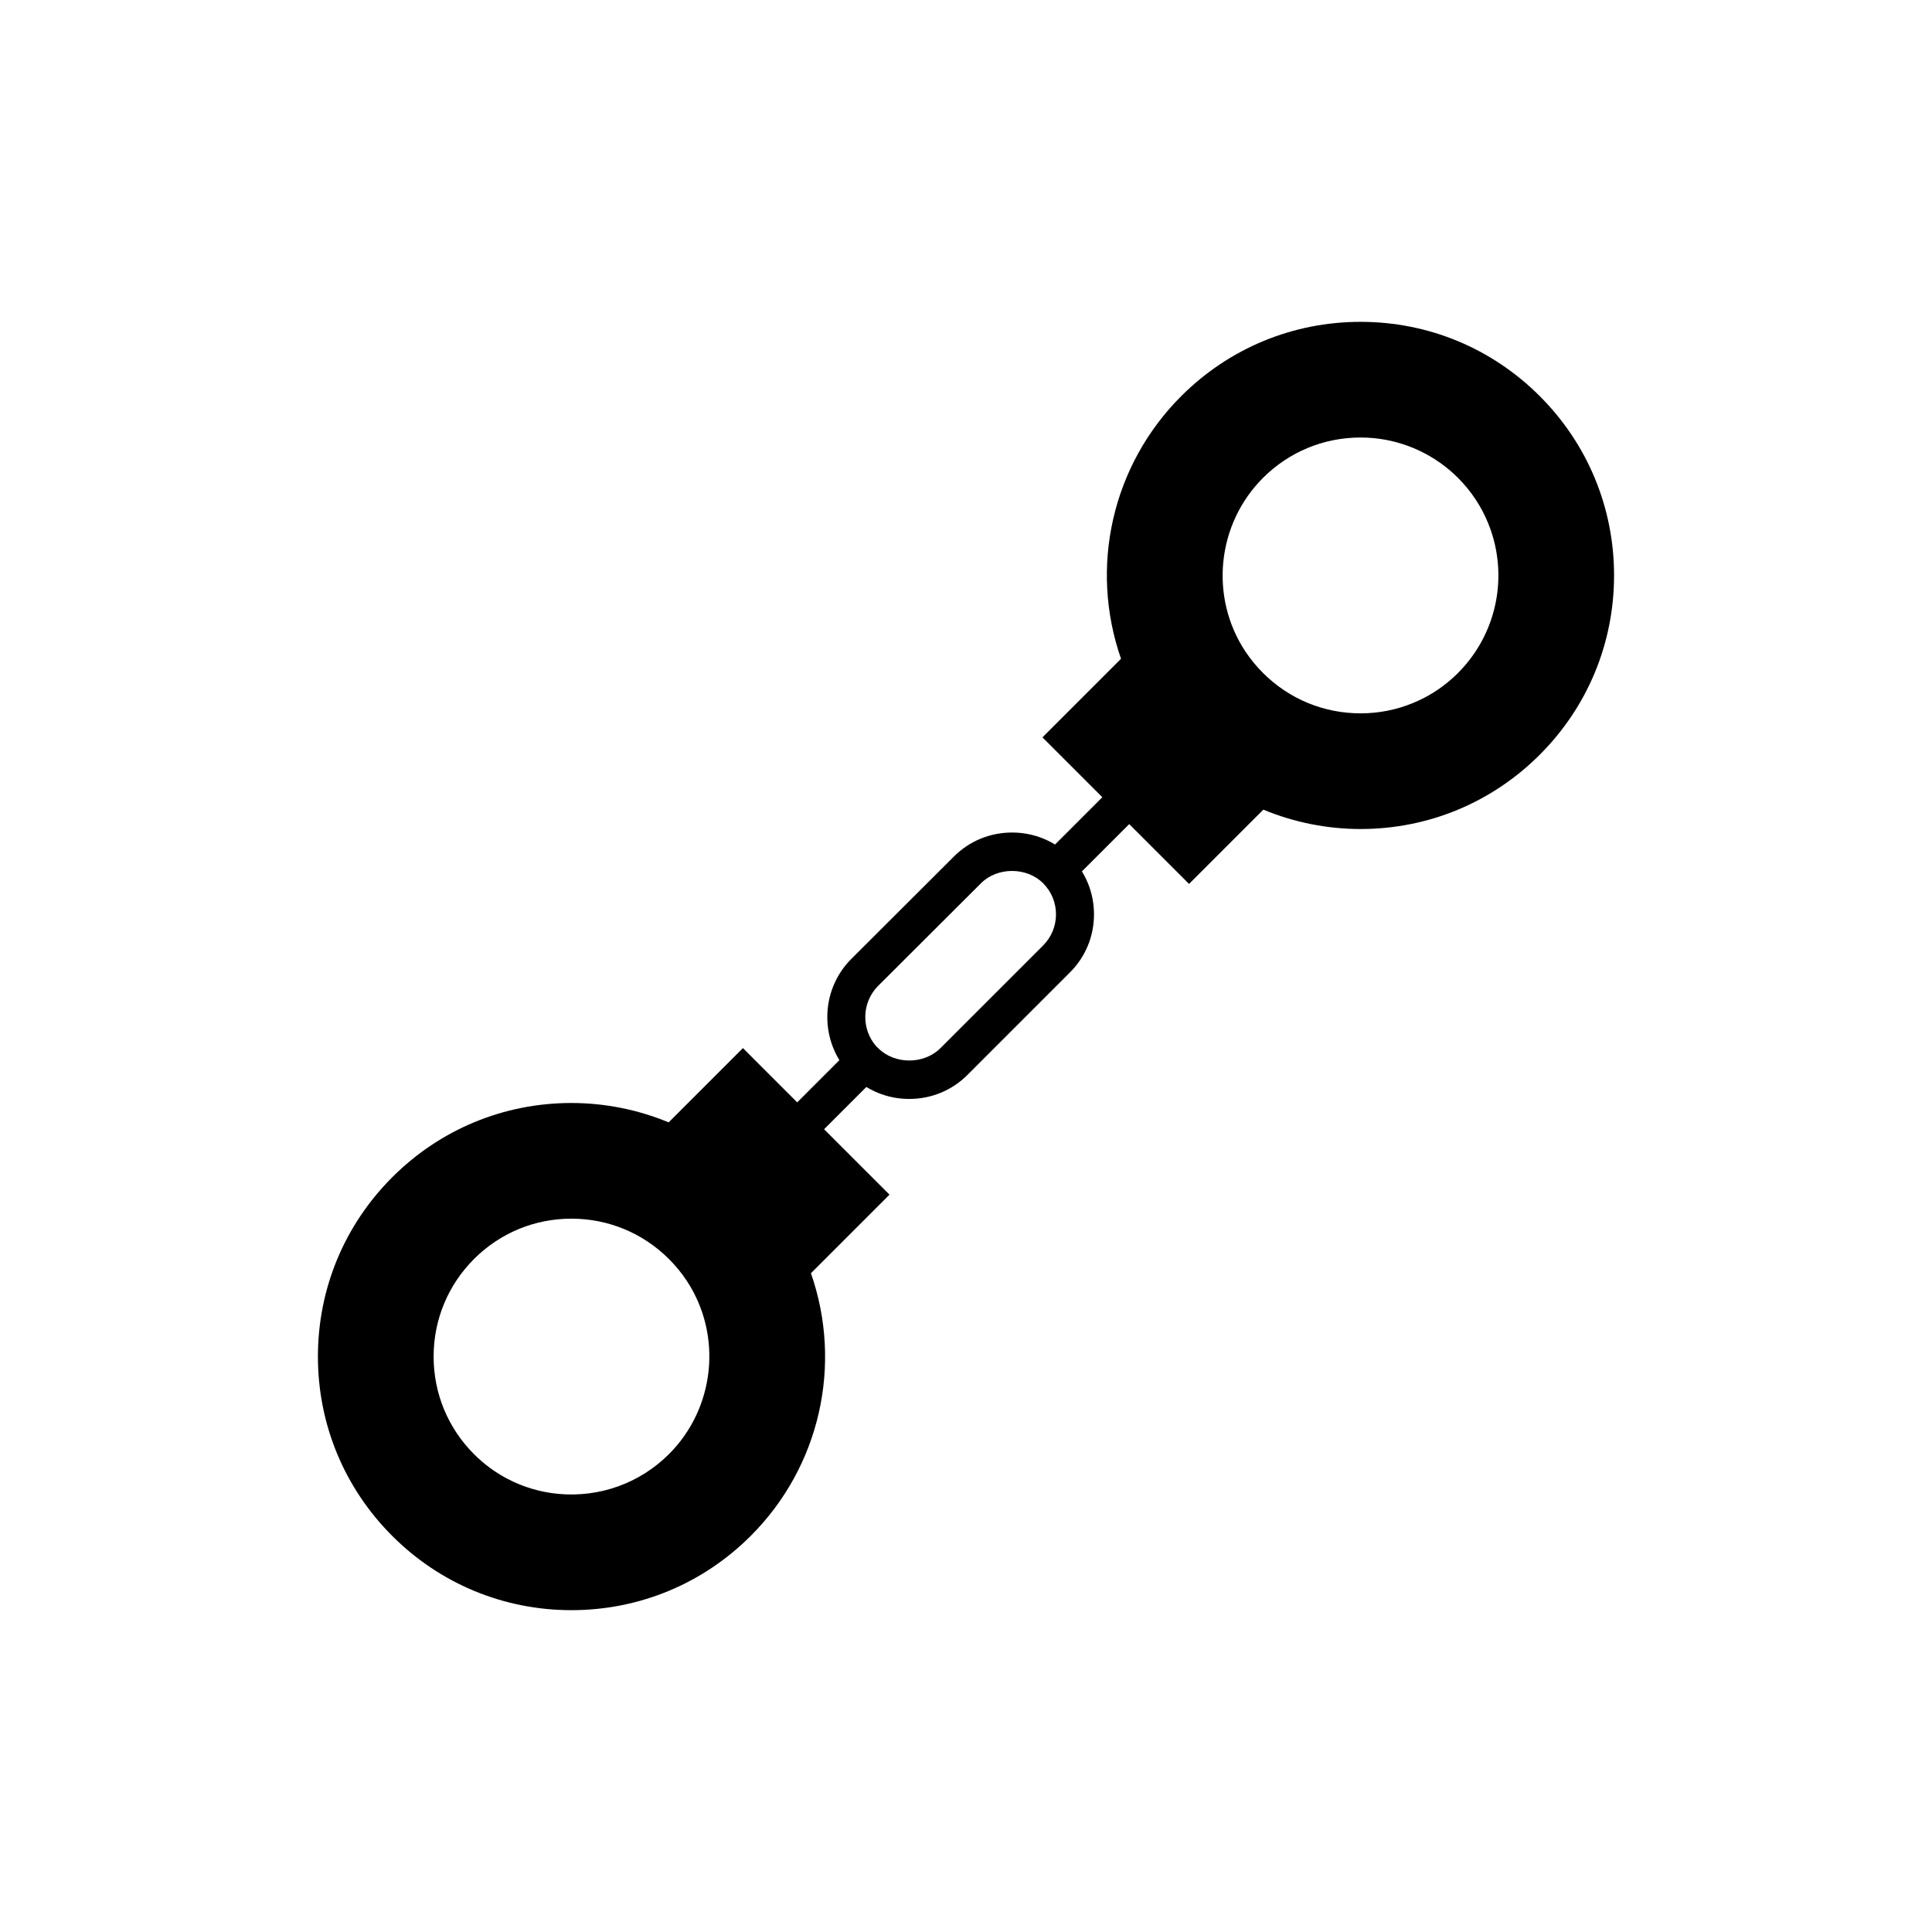
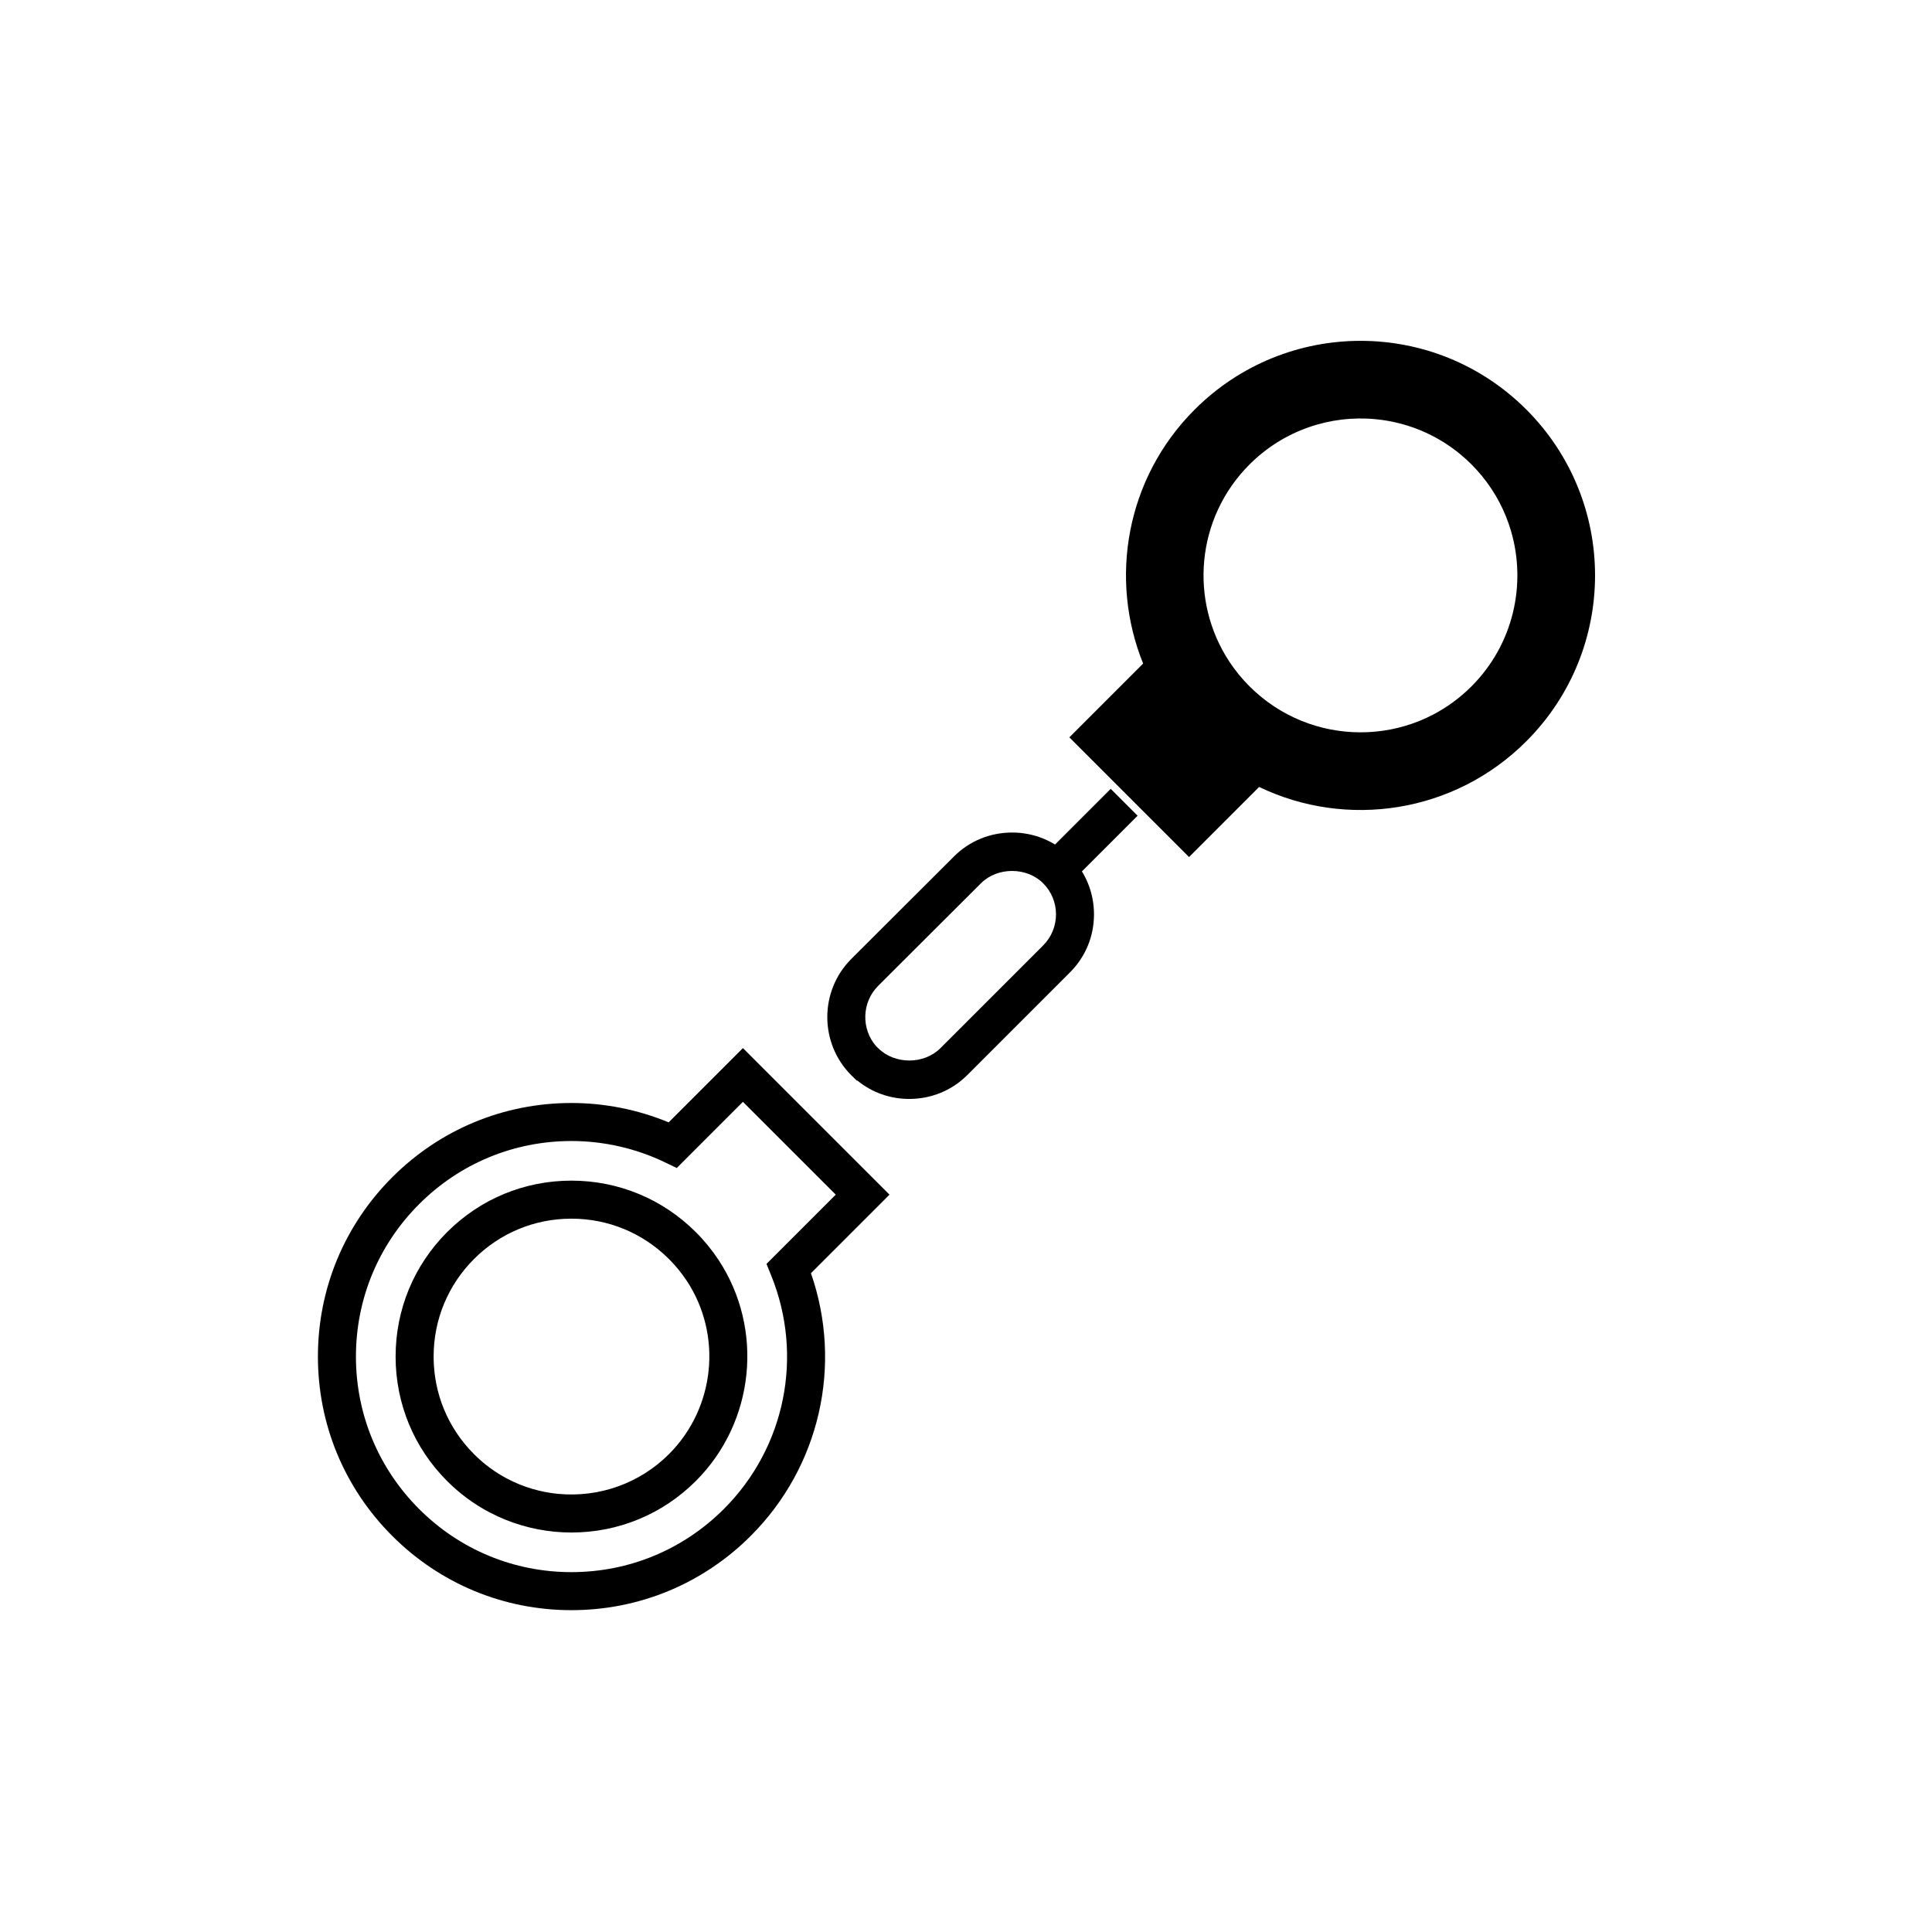
<svg xmlns="http://www.w3.org/2000/svg" fill="#000000" width="800px" height="800px" version="1.1" viewBox="144 144 512 512">
  <g>
-     <path d="m372.61 460.59-31.723-31.723-18.574 18.574c-23.094-11.113-51.656-7.047-70.793 12.094-24.301 24.301-24.301 63.637 0 87.938 24.266 24.266 63.598 24.266 87.898-0.039 18.199-18.199 22.719-44.871 13.641-67.289zm-47.738 72.305c-9.133 9.133-21.465 13.145-33.395 12.012-2.652-0.25-5.281-0.758-7.856-1.516-2.57-0.758-5.086-1.773-7.5-3.039-3.621-1.902-7.019-4.375-10.066-7.418-16.238-16.238-16.238-42.613 0-58.852 16.238-16.238 42.574-16.199 58.812 0.039 2.031 2.031 3.805 4.219 5.328 6.523 10.66 16.129 8.887 38.039-5.324 52.25z" />
    <path d="m295.43 570.71c-17.934 0-34.793-6.988-47.477-19.672-12.707-12.703-19.703-29.586-19.703-47.531 0-17.941 6.996-34.824 19.703-47.527 12.688-12.688 29.555-19.676 47.492-19.676 8.812 0 17.645 1.766 25.75 5.133l19.684-19.684 38.848 38.844-20.82 20.82c8.461 24.285 2.383 51.27-15.938 69.59-12.699 12.707-29.586 19.703-47.539 19.703zm0.016-124.33c-15.246 0-29.586 5.938-40.367 16.723-10.805 10.801-16.754 25.152-16.754 40.402 0 15.258 5.949 29.609 16.754 40.406 10.781 10.781 25.113 16.719 40.355 16.719 15.262 0 29.613-5.949 40.418-16.754 16.25-16.25 21.164-40.52 12.531-61.836l-1.254-3.094 18.355-18.355-24.602-24.594-17.535 17.539-3.223-1.551c-7.629-3.668-16.164-5.606-24.68-5.606zm-0.02 103.75c-1.48 0-2.957-0.07-4.43-0.211-2.961-0.281-5.922-0.852-8.797-1.699-2.906-0.855-5.742-2.004-8.422-3.414-4.148-2.168-7.945-4.969-11.285-8.316-8.801-8.801-13.652-20.516-13.652-32.984 0-12.473 4.852-24.188 13.656-32.988 8.793-8.793 20.488-13.637 32.93-13.637 12.469 0 24.188 4.856 33.004 13.676 2.231 2.223 4.234 4.68 5.973 7.305 12.129 18.363 9.617 43.004-5.973 58.594-8.816 8.82-20.539 13.676-33.004 13.676zm0-83.172c-9.75 0-18.918 3.797-25.805 10.688-6.902 6.902-10.707 16.09-10.707 25.863 0 9.77 3.805 18.957 10.707 25.859 2.621 2.629 5.594 4.816 8.84 6.519 2.098 1.102 4.309 2.004 6.582 2.672 2.258 0.664 4.582 1.113 6.902 1.332 10.945 1.02 21.625-2.824 29.359-10.559 12.215-12.223 14.188-31.531 4.688-45.918-1.359-2.055-2.938-3.981-4.684-5.727-6.918-6.922-16.109-10.73-25.883-10.73z" />
    <path d="m548.48 252.52c-24.266-24.266-63.598-24.266-87.898 0.039-18.199 18.199-22.719 44.871-13.641 67.289l-19.555 19.555 31.723 31.723 18.574-18.574c23.098 11.113 51.656 7.047 70.793-12.094 24.305-24.301 24.305-63.637 0.004-87.938zm-14.543 73.395c-3.043 3.043-6.445 5.516-10.066 7.418-1.207 0.633-2.438 1.203-3.691 1.711-5.008 2.027-10.328 3.035-15.648 3.031-10.645-0.008-21.289-4.078-29.406-12.199-2.031-2.031-3.805-4.219-5.328-6.523-10.656-16.133-8.879-38.047 5.328-52.254 9.133-9.133 21.465-13.141 33.395-12.012 9.277 0.879 18.316 4.867 25.422 11.973 2.031 2.031 3.805 4.219 5.328 6.523 1.523 2.309 2.789 4.734 3.805 7.238 0.508 1.254 0.953 2.523 1.332 3.812 4.184 14.16 0.695 30.117-10.469 41.281z" />
-     <path d="m459.11 378.25-38.848-38.844 20.82-20.82c-8.461-24.285-2.383-51.27 15.938-69.59 12.707-12.707 29.59-19.703 47.543-19.703 17.934 0 34.793 6.988 47.477 19.672 12.707 12.703 19.703 29.586 19.703 47.531 0 17.941-6.996 34.824-19.703 47.527-12.688 12.688-29.555 19.676-47.488 19.676h-0.004c-8.812 0-17.645-1.766-25.75-5.133zm-24.602-38.844 24.602 24.594 17.535-17.539 3.223 1.551c7.625 3.672 16.164 5.609 24.68 5.609h0.004c15.242 0 29.578-5.938 40.363-16.723 10.805-10.801 16.754-25.152 16.754-40.402 0-15.258-5.949-29.609-16.754-40.406-10.781-10.781-25.113-16.719-40.355-16.719-15.262 0-29.613 5.949-40.418 16.754-16.25 16.25-21.164 40.52-12.531 61.836l1.254 3.094zm70.062 3.711c-12.496-0.012-24.207-4.871-33.008-13.676-2.231-2.223-4.234-4.68-5.973-7.305-12.129-18.363-9.617-43.004 5.973-58.594 9.863-9.863 23.578-14.805 37.43-13.461 10.746 1.02 20.871 5.785 28.5 13.426 2.234 2.231 4.246 4.688 5.973 7.316 1.688 2.547 3.125 5.277 4.269 8.117 0.566 1.398 1.062 2.82 1.492 4.266 4.867 16.449 0.367 34.176-11.734 46.273-3.324 3.336-7.125 6.137-11.285 8.32-1.359 0.715-2.746 1.359-4.164 1.922-5.551 2.25-11.438 3.394-17.473 3.394zm-0.004-83.172c-9.777 0-18.965 3.809-25.879 10.723-12.215 12.223-14.188 31.531-4.688 45.918 1.359 2.055 2.938 3.981 4.684 5.727 6.906 6.914 16.09 10.723 25.855 10.73 4.766 0 9.383-0.895 13.75-2.668 1.113-0.449 2.184-0.945 3.234-1.496 3.262-1.711 6.238-3.906 8.848-6.519 9.496-9.492 13.02-23.395 9.207-36.289-0.336-1.121-0.723-2.25-1.172-3.344-0.898-2.219-2.023-4.356-3.34-6.352-1.359-2.062-2.934-3.988-4.684-5.738-5.988-5.992-13.918-9.727-22.336-10.527-1.164-0.109-2.32-0.164-3.481-0.164z" />
    <path d="m441.91 356.62-17.902 17.902" />
    <path d="m438.35 353.05 7.125 7.125-17.902 17.902-7.125-7.125z" />
    <path d="m373.18 425.35-17.902 17.902" />
-     <path d="m369.61 421.79 7.125 7.125-17.902 17.902-7.125-7.125z" />
-     <path d="m384.95 435.23c-5.066 0-9.859-1.707-13.707-4.848h-0.172l-1.531-1.492c-8.395-8.461-8.395-22.238 0-30.699l27.301-27.246c4.078-4.074 9.543-6.316 15.387-6.316 5.809 0 11.258 2.242 15.34 6.316 4.094 4.098 6.352 9.555 6.352 15.371 0 5.816-2.258 11.273-6.352 15.363l-27.227 27.227c-4.086 4.082-9.551 6.324-15.391 6.324zm-8.742-13.953 0.527 0.5c4.375 4.383 12.156 4.336 16.48 0l27.227-27.223c4.543-4.547 4.543-11.938 0-16.48-4.375-4.375-12.156-4.328-16.48 0.004l-27.285 27.227c-4.328 4.367-4.488 11.395-0.469 15.973z" />
+     <path d="m384.95 435.23c-5.066 0-9.859-1.707-13.707-4.848h-0.172l-1.531-1.492c-8.395-8.461-8.395-22.238 0-30.699l27.301-27.246c4.078-4.074 9.543-6.316 15.387-6.316 5.809 0 11.258 2.242 15.34 6.316 4.094 4.098 6.352 9.555 6.352 15.371 0 5.816-2.258 11.273-6.352 15.363l-27.227 27.227c-4.086 4.082-9.551 6.324-15.391 6.324zm-8.742-13.953 0.527 0.5c4.375 4.383 12.156 4.336 16.48 0l27.227-27.223c4.543-4.547 4.543-11.938 0-16.48-4.375-4.375-12.156-4.328-16.48 0.004l-27.285 27.227c-4.328 4.367-4.488 11.395-0.469 15.973" />
  </g>
</svg>